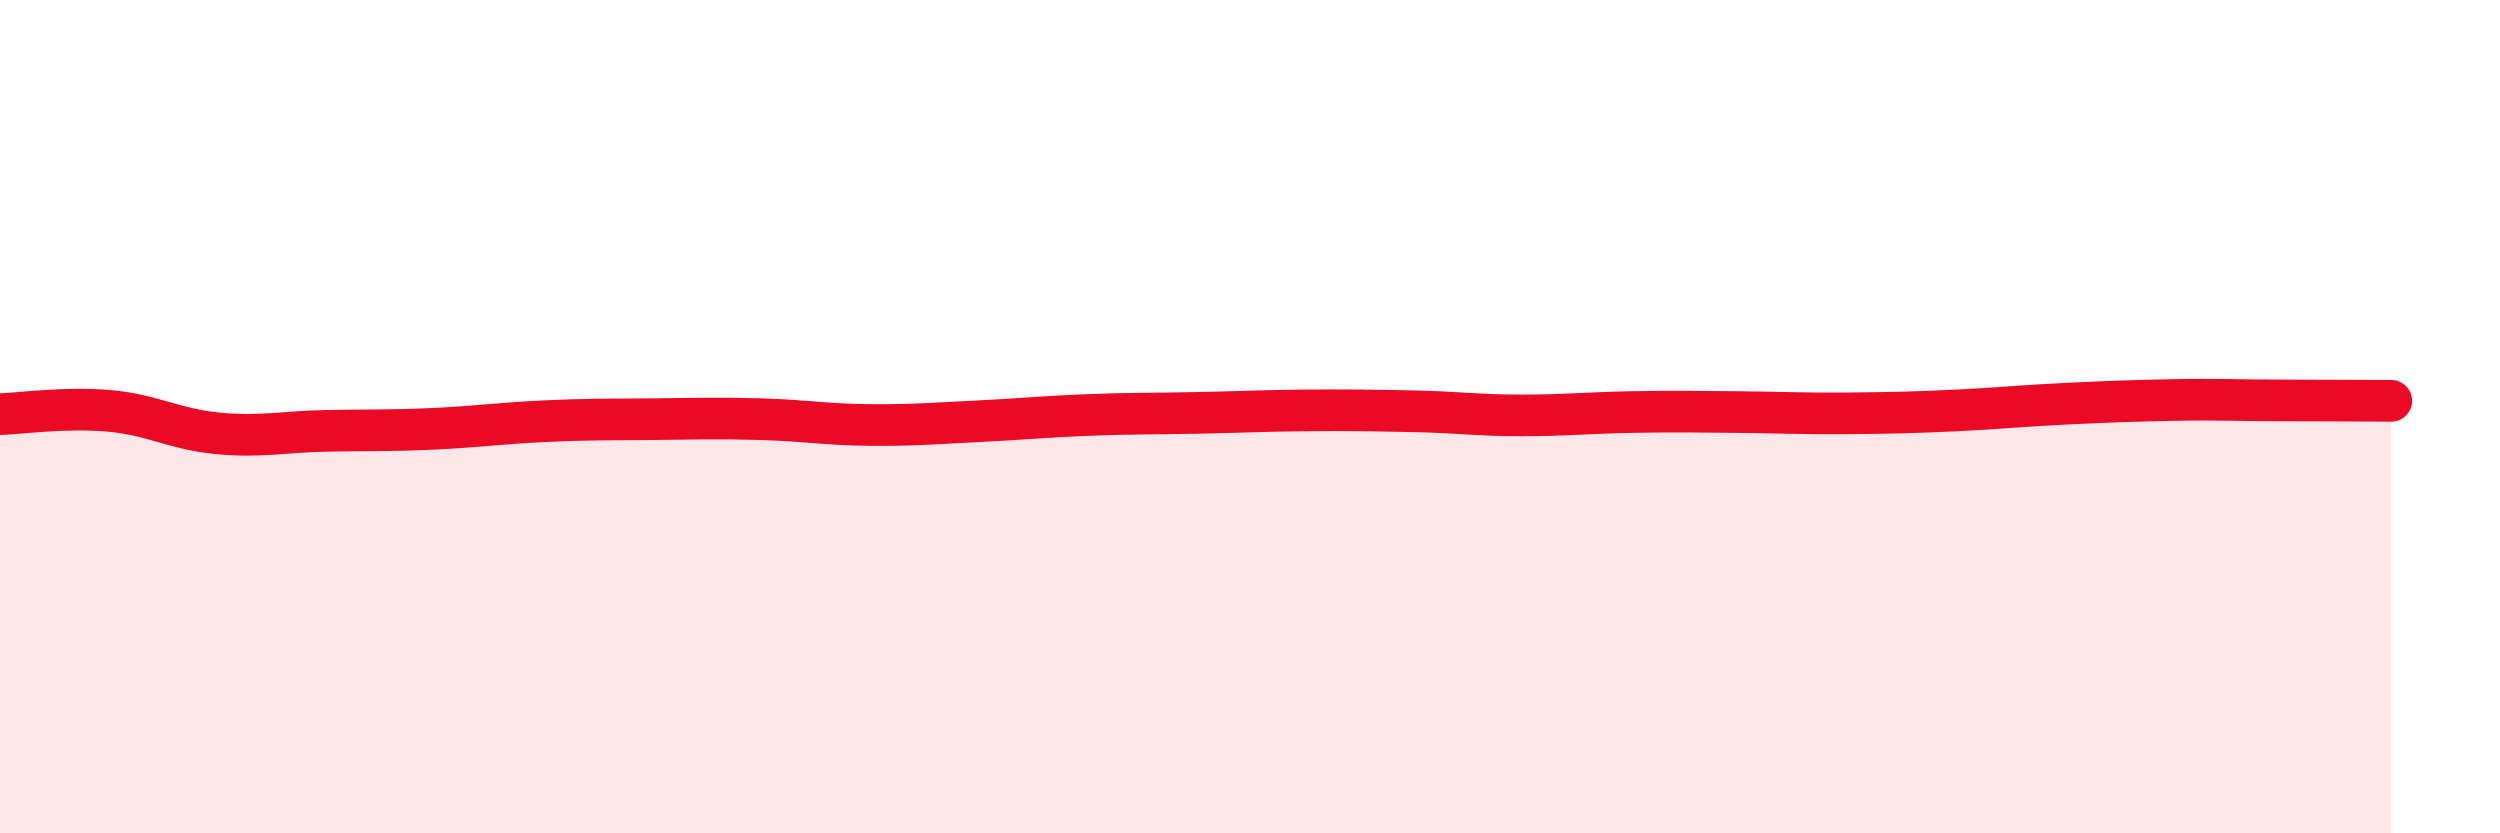
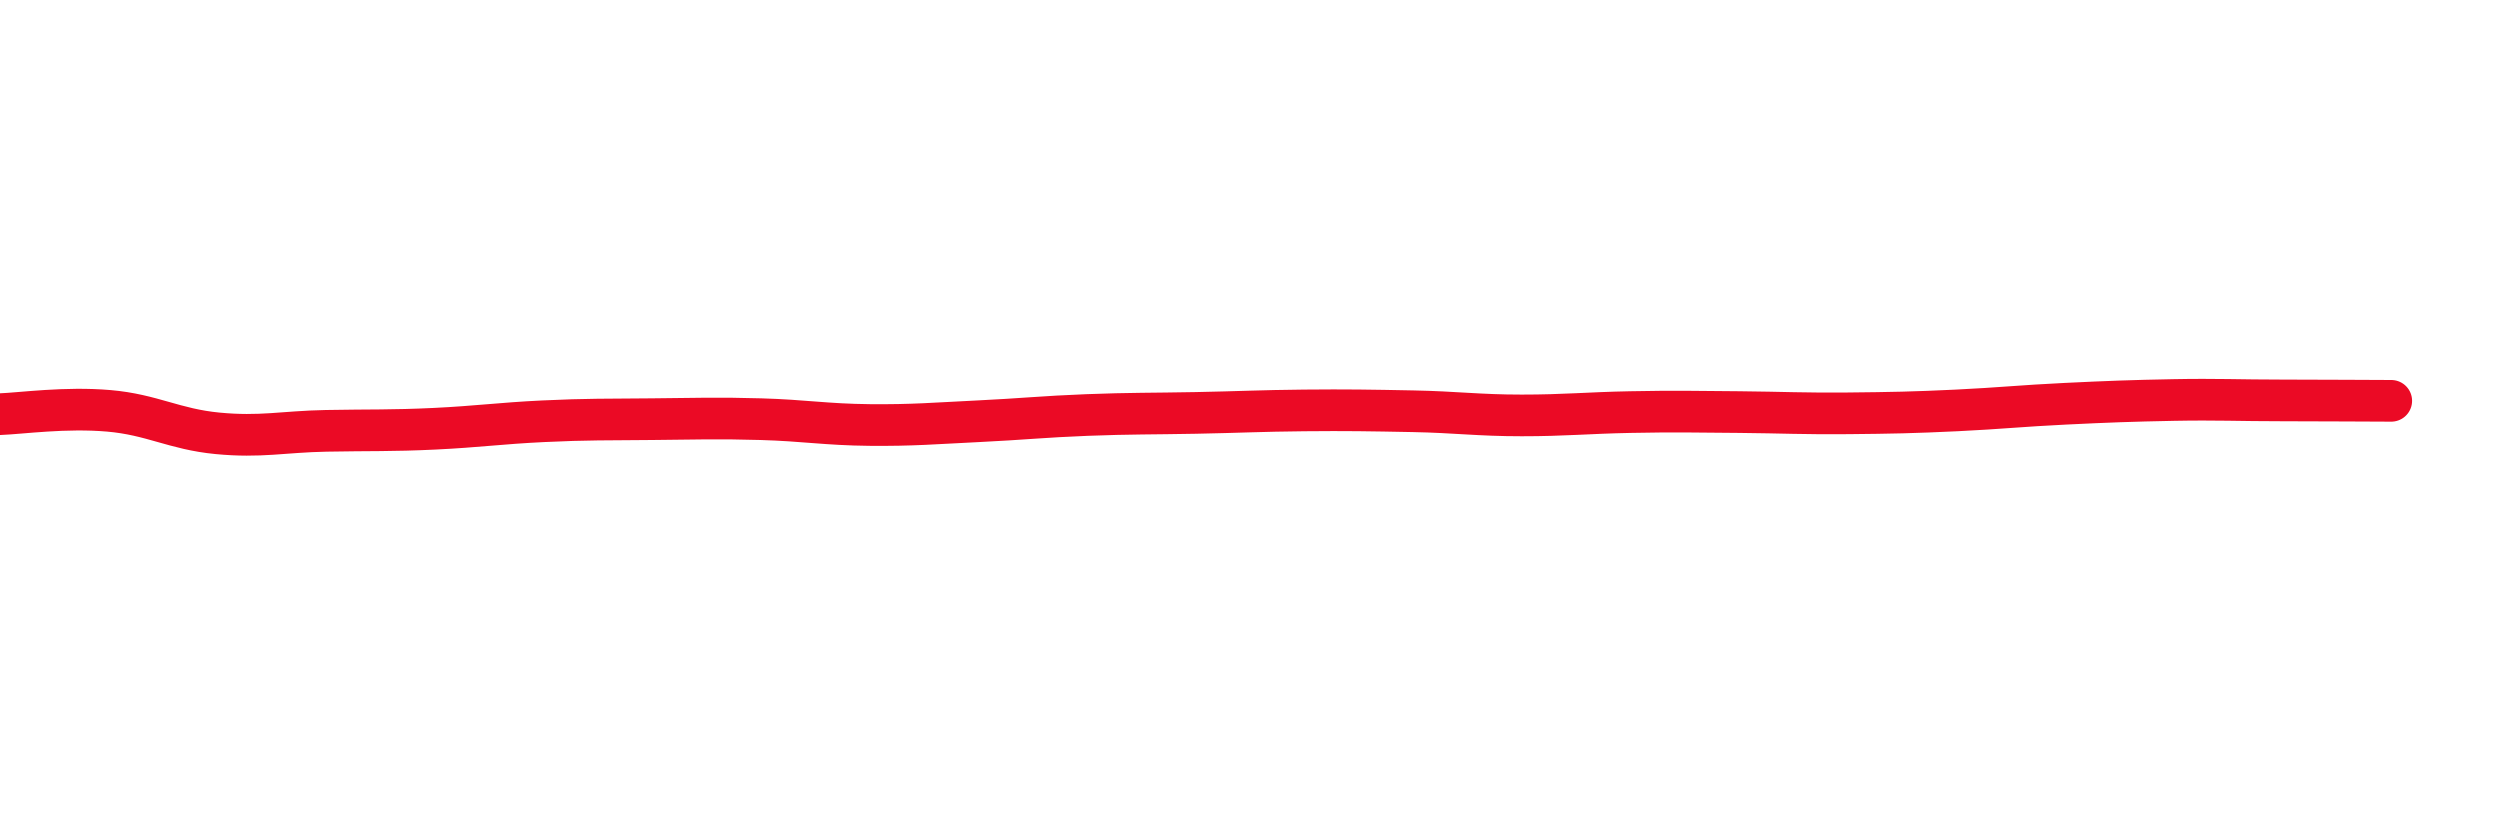
<svg xmlns="http://www.w3.org/2000/svg" width="60" height="20" viewBox="0 0 60 20">
-   <path d="M 0,9.94 C 0.52,9.92 1.57,9.77 2.61,9.86 C 3.65,9.95 4.18,10.3 5.22,10.4 C 6.26,10.5 6.79,10.36 7.83,10.34 C 8.87,10.32 9.39,10.34 10.43,10.29 C 11.47,10.24 12,10.16 13.04,10.11 C 14.08,10.06 14.61,10.07 15.65,10.06 C 16.69,10.05 17.22,10.03 18.26,10.06 C 19.3,10.09 19.83,10.19 20.87,10.2 C 21.91,10.21 22.44,10.16 23.48,10.11 C 24.52,10.06 25.05,10 26.09,9.96 C 27.13,9.92 27.66,9.93 28.7,9.91 C 29.74,9.89 30.26,9.86 31.3,9.85 C 32.34,9.84 32.87,9.85 33.91,9.87 C 34.95,9.89 35.48,9.97 36.52,9.97 C 37.56,9.97 38.09,9.91 39.13,9.89 C 40.17,9.87 40.7,9.88 41.74,9.89 C 42.78,9.9 43.31,9.93 44.35,9.92 C 45.39,9.91 45.92,9.9 46.96,9.85 C 48,9.8 48.53,9.74 49.57,9.69 C 50.61,9.64 51.13,9.62 52.17,9.6 C 53.21,9.58 53.74,9.61 54.78,9.61 C 55.82,9.61 56.87,9.62 57.39,9.62L57.39 20L0 20Z" fill="#EB0A25" opacity="0.1" stroke-linecap="round" stroke-linejoin="round" />
  <path d="M 0,9.94 C 0.52,9.92 1.57,9.77 2.61,9.86 C 3.65,9.95 4.18,10.3 5.22,10.4 C 6.26,10.5 6.79,10.36 7.83,10.34 C 8.87,10.32 9.39,10.34 10.43,10.29 C 11.47,10.24 12,10.16 13.04,10.11 C 14.08,10.06 14.61,10.07 15.65,10.06 C 16.69,10.05 17.22,10.03 18.26,10.06 C 19.3,10.09 19.83,10.19 20.87,10.2 C 21.91,10.21 22.44,10.16 23.48,10.11 C 24.52,10.06 25.05,10 26.09,9.96 C 27.13,9.92 27.66,9.93 28.7,9.91 C 29.74,9.89 30.26,9.86 31.3,9.85 C 32.34,9.84 32.87,9.85 33.91,9.87 C 34.95,9.89 35.48,9.97 36.52,9.97 C 37.56,9.97 38.09,9.91 39.13,9.89 C 40.17,9.87 40.7,9.88 41.74,9.89 C 42.78,9.9 43.31,9.93 44.35,9.92 C 45.39,9.91 45.92,9.9 46.96,9.85 C 48,9.8 48.53,9.74 49.57,9.69 C 50.61,9.64 51.13,9.62 52.17,9.6 C 53.21,9.58 53.74,9.61 54.78,9.61 C 55.82,9.61 56.87,9.62 57.39,9.62" stroke="#EB0A25" stroke-width="1" fill="none" stroke-linecap="round" stroke-linejoin="round" />
</svg>